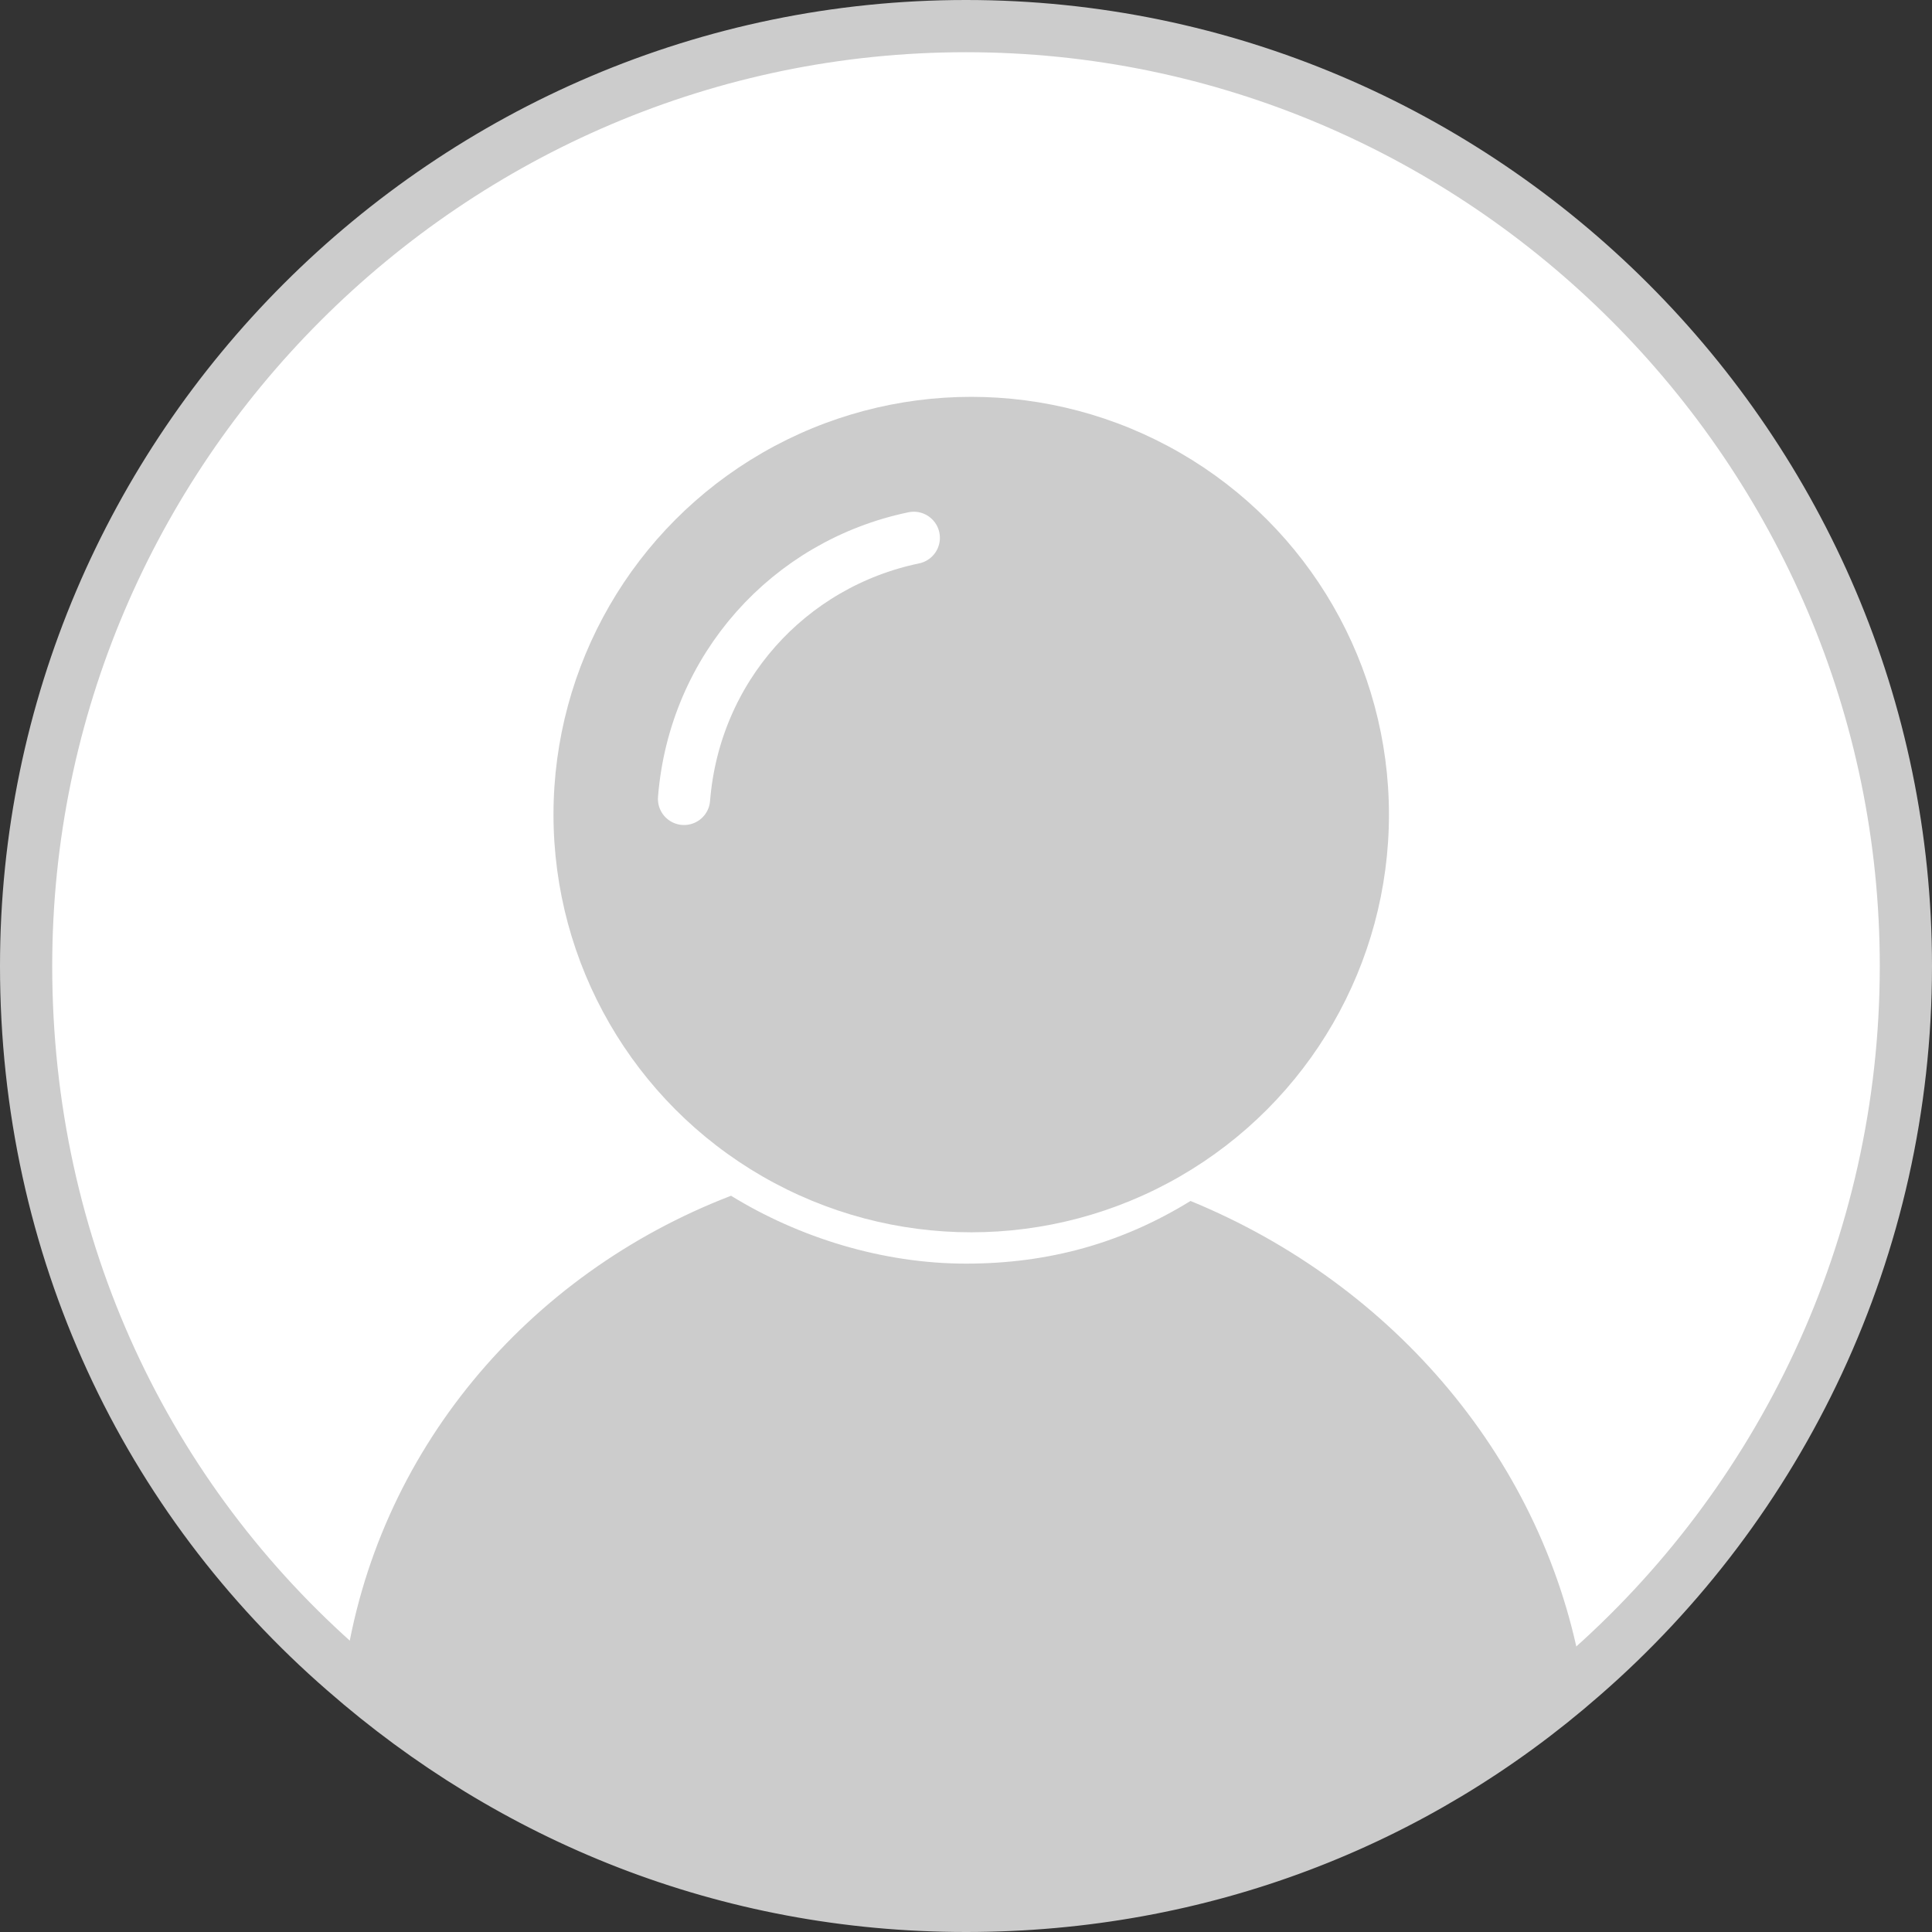
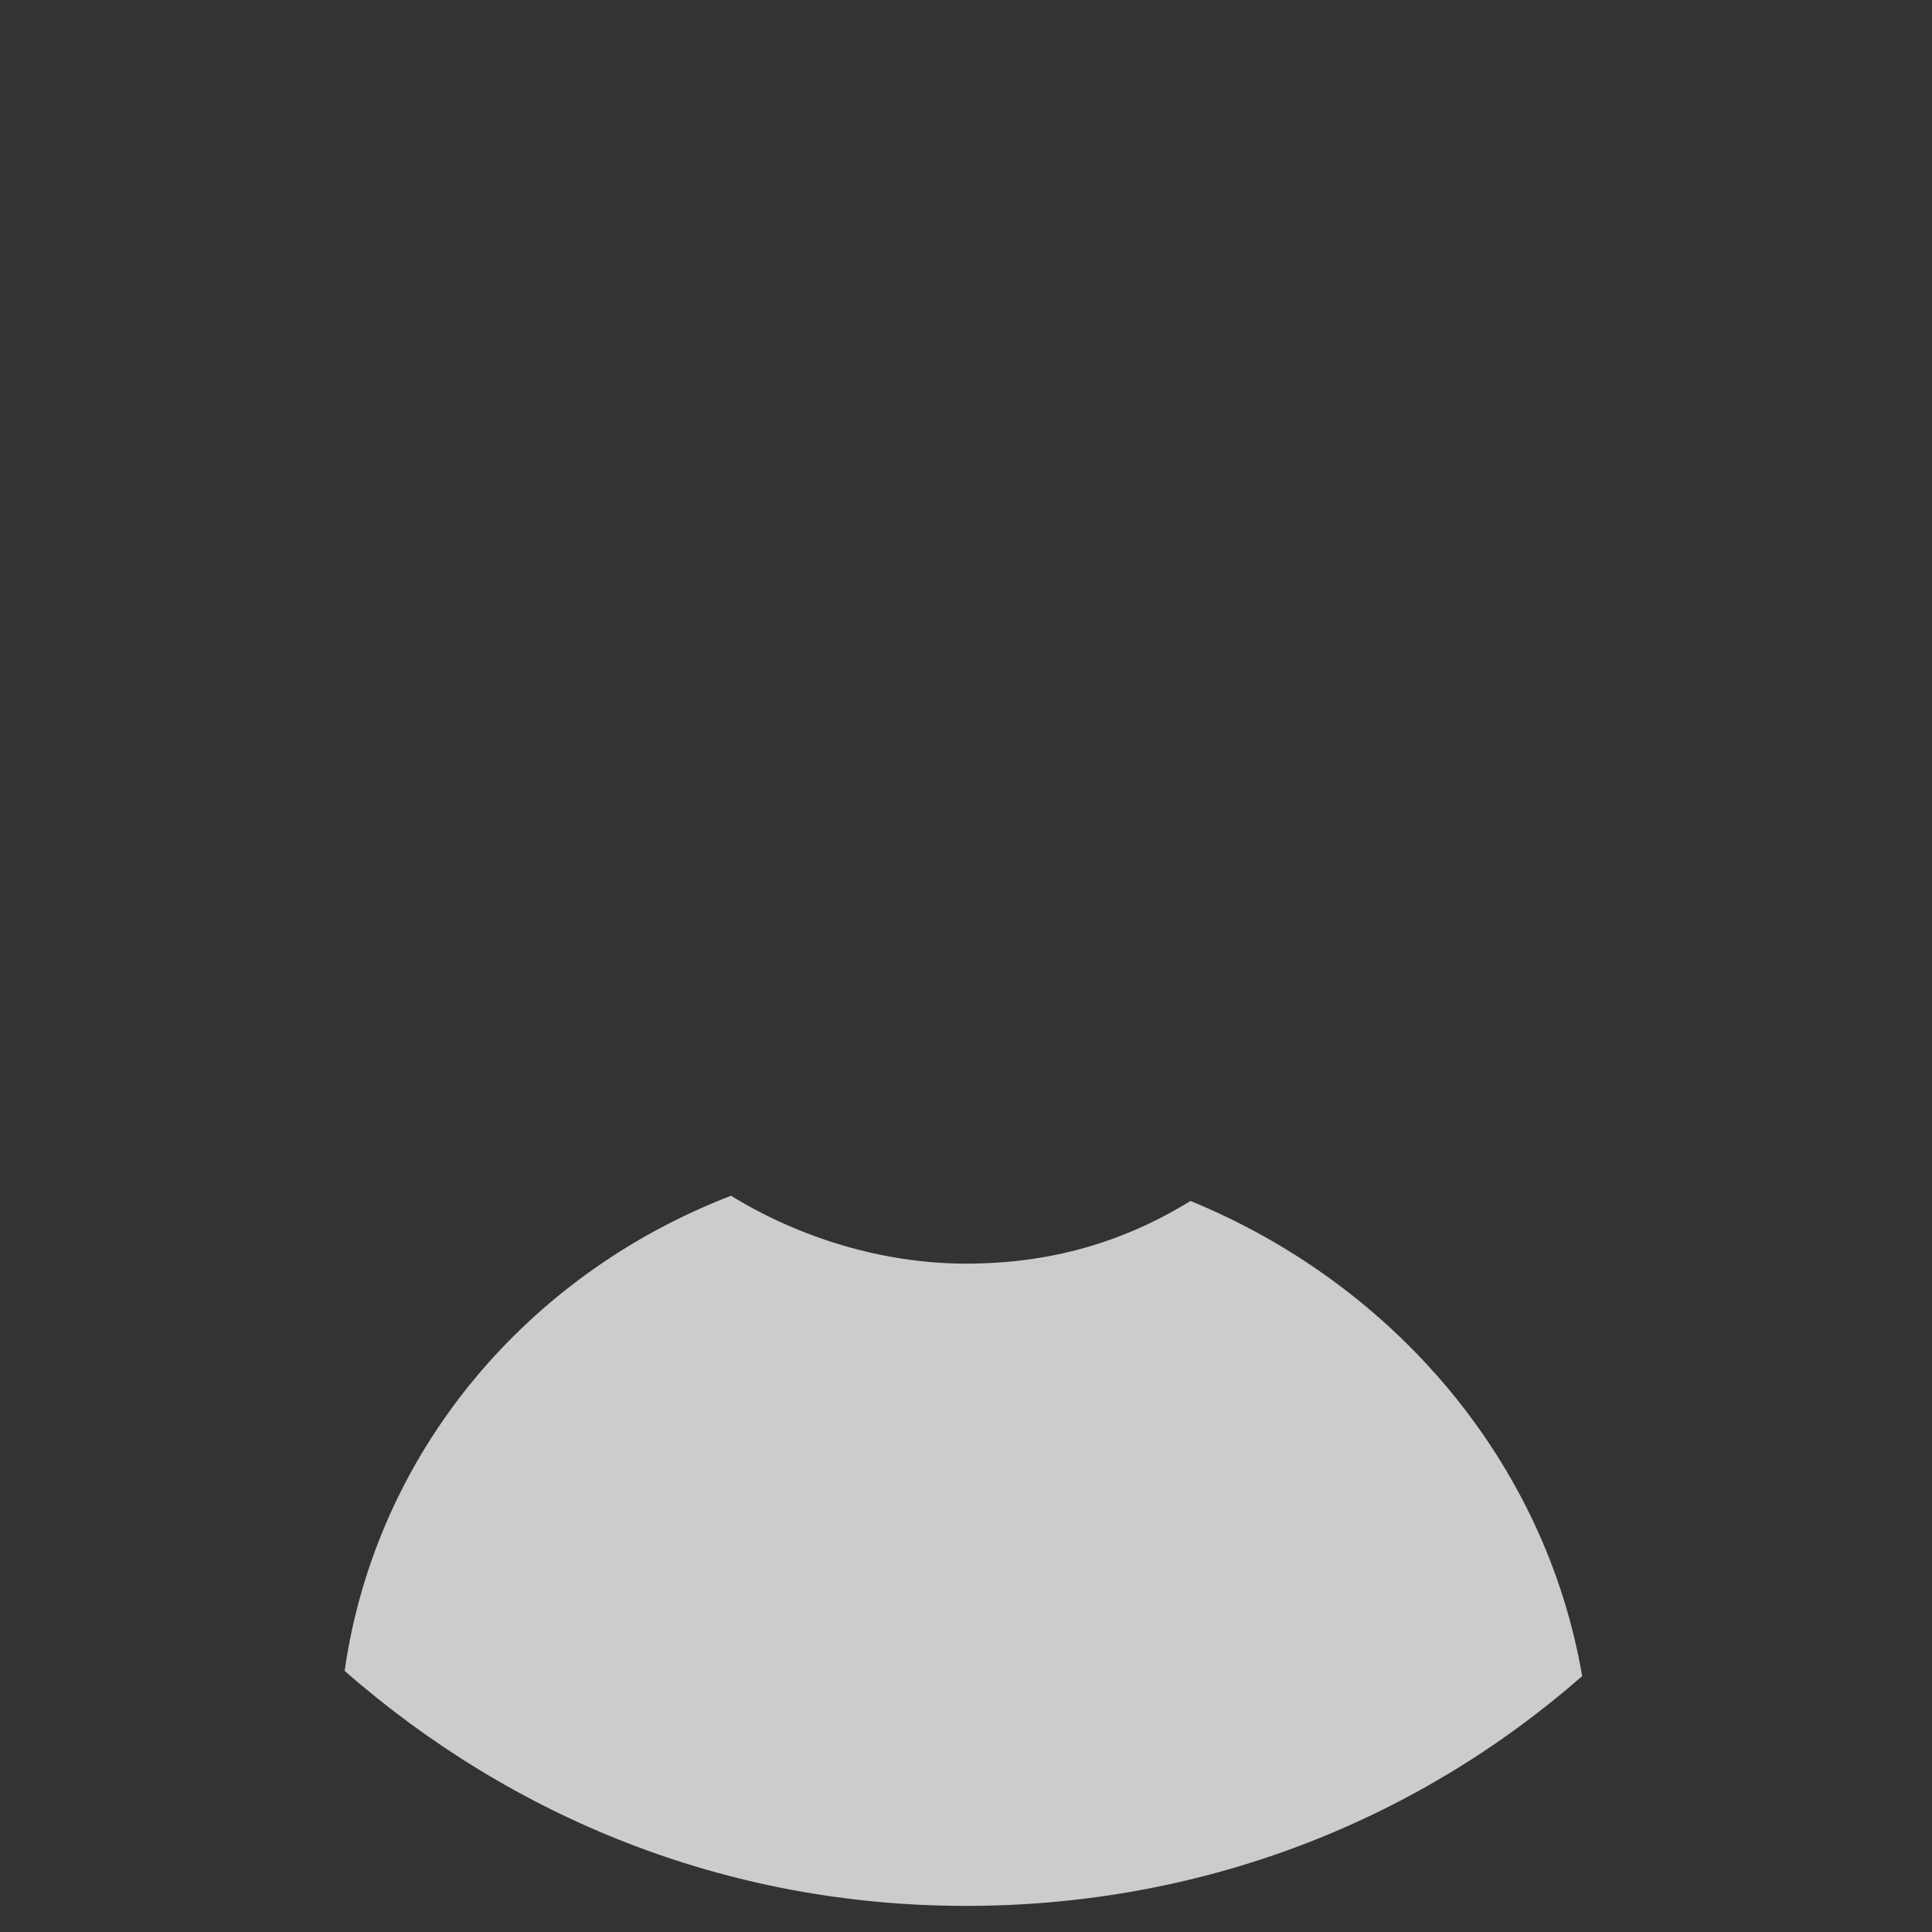
<svg xmlns="http://www.w3.org/2000/svg" version="1.1" id="图层_1" x="0px" y="0px" width="37px" height="37px" viewBox="0 0 37 37" style="enable-background:new 0 0 37 37;" xml:space="preserve">
  <rect x="0" y="0" width="37" height="37" fill="#333333" stroke="none" />
  <style type="text/css">
	.st0{fill:#FFFFFF;stroke:#CCCCCC;stroke-miterlimit:10;}
	.st1{fill:#CCCCCC;}
	.st2{fill:none;stroke:#FFFFFF;stroke-linecap:round;stroke-miterlimit:10;}
</style>
-   <path id="XMLID_32_" class="st0" d="M36.5,18.5c0,5.4-2.4,10.3-6.2,13.6c-3.2,2.8-7.3,4.4-11.8,4.4c-4.6,0-8.7-1.7-11.9-4.5  c-3.8-3.3-6.1-8.1-6.1-13.5c0-9.9,8.1-18,18-18S36.5,8.6,36.5,18.5z" />
  <g id="XMLID_28_">
-     <circle id="XMLID_31_" class="st1" cx="18.6" cy="15.6" r="8" />
-     <path id="XMLID_30_" class="st2" d="M13.1,15.3c0.2-2.5,2-4.5,4.4-5" />
    <path id="XMLID_29_" class="st1" d="M30.3,32.1c-3.2,2.8-7.3,4.4-11.8,4.4c-4.6,0-8.7-1.7-11.9-4.5c0.6-4.2,3.5-7.6,7.4-9.1   c1.3,0.8,2.9,1.3,4.5,1.3c1.6,0,3-0.4,4.3-1.2C26.7,24.6,29.6,28,30.3,32.1z" />
  </g>
</svg>